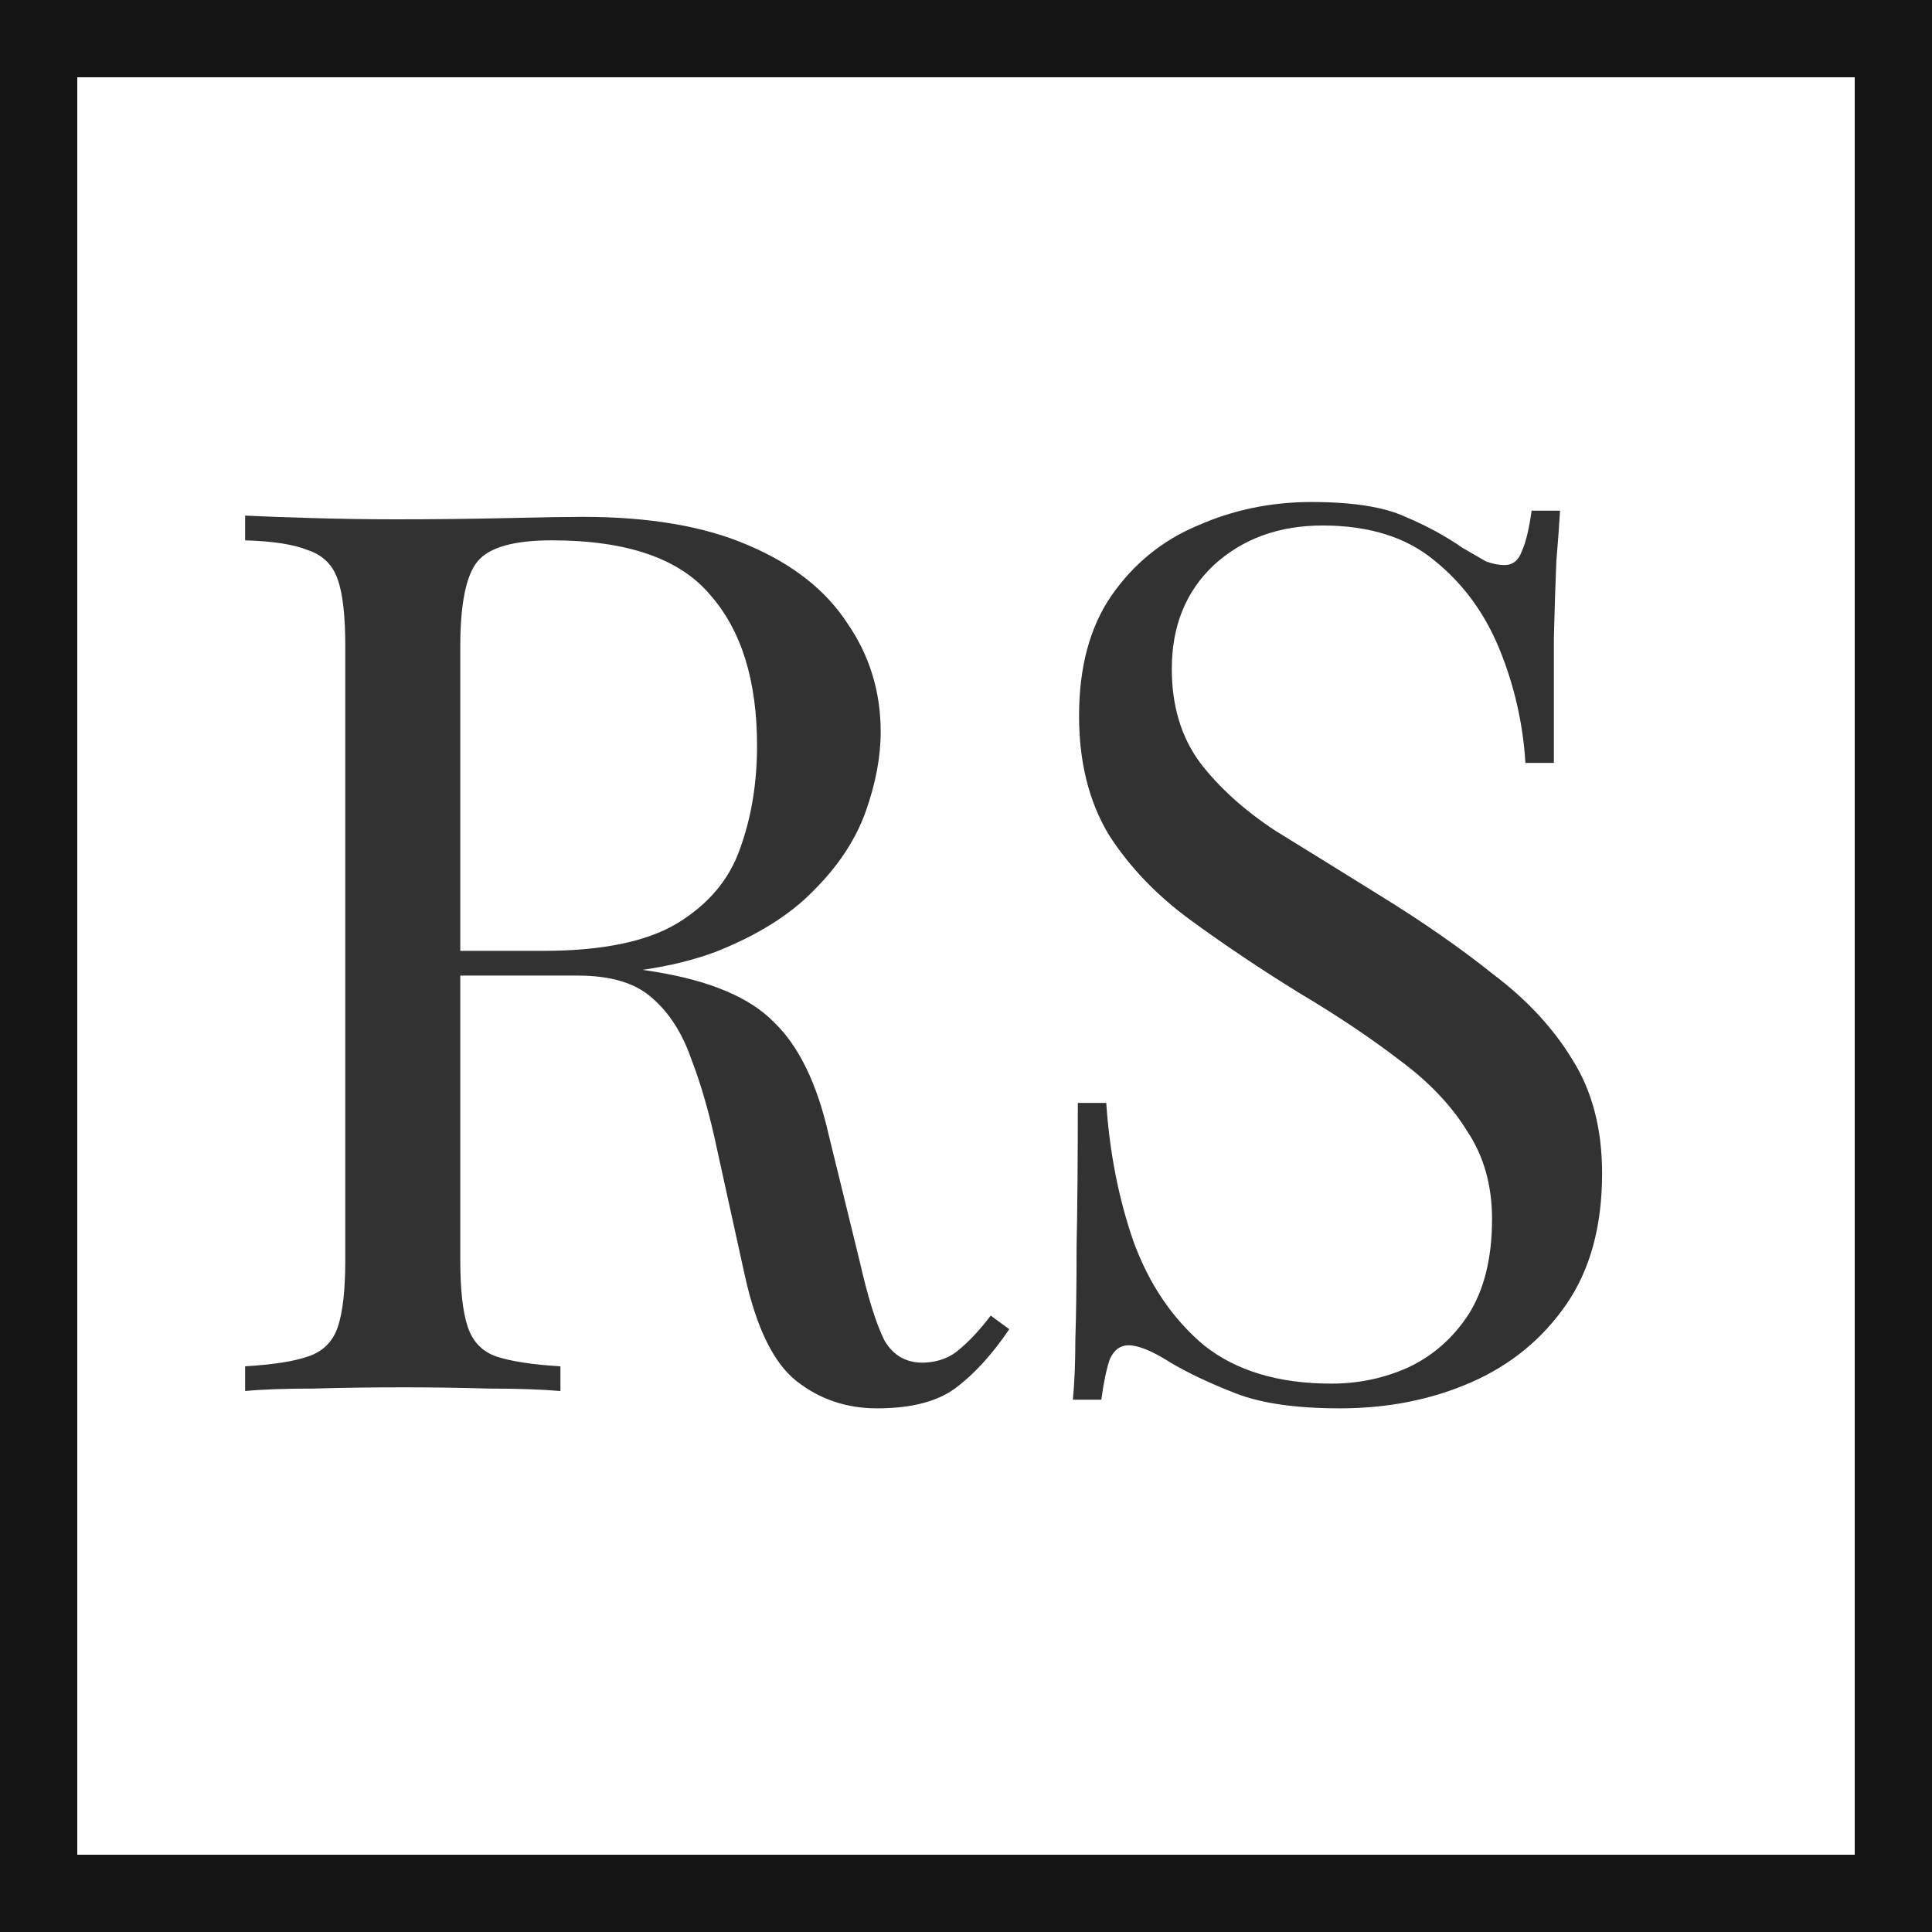
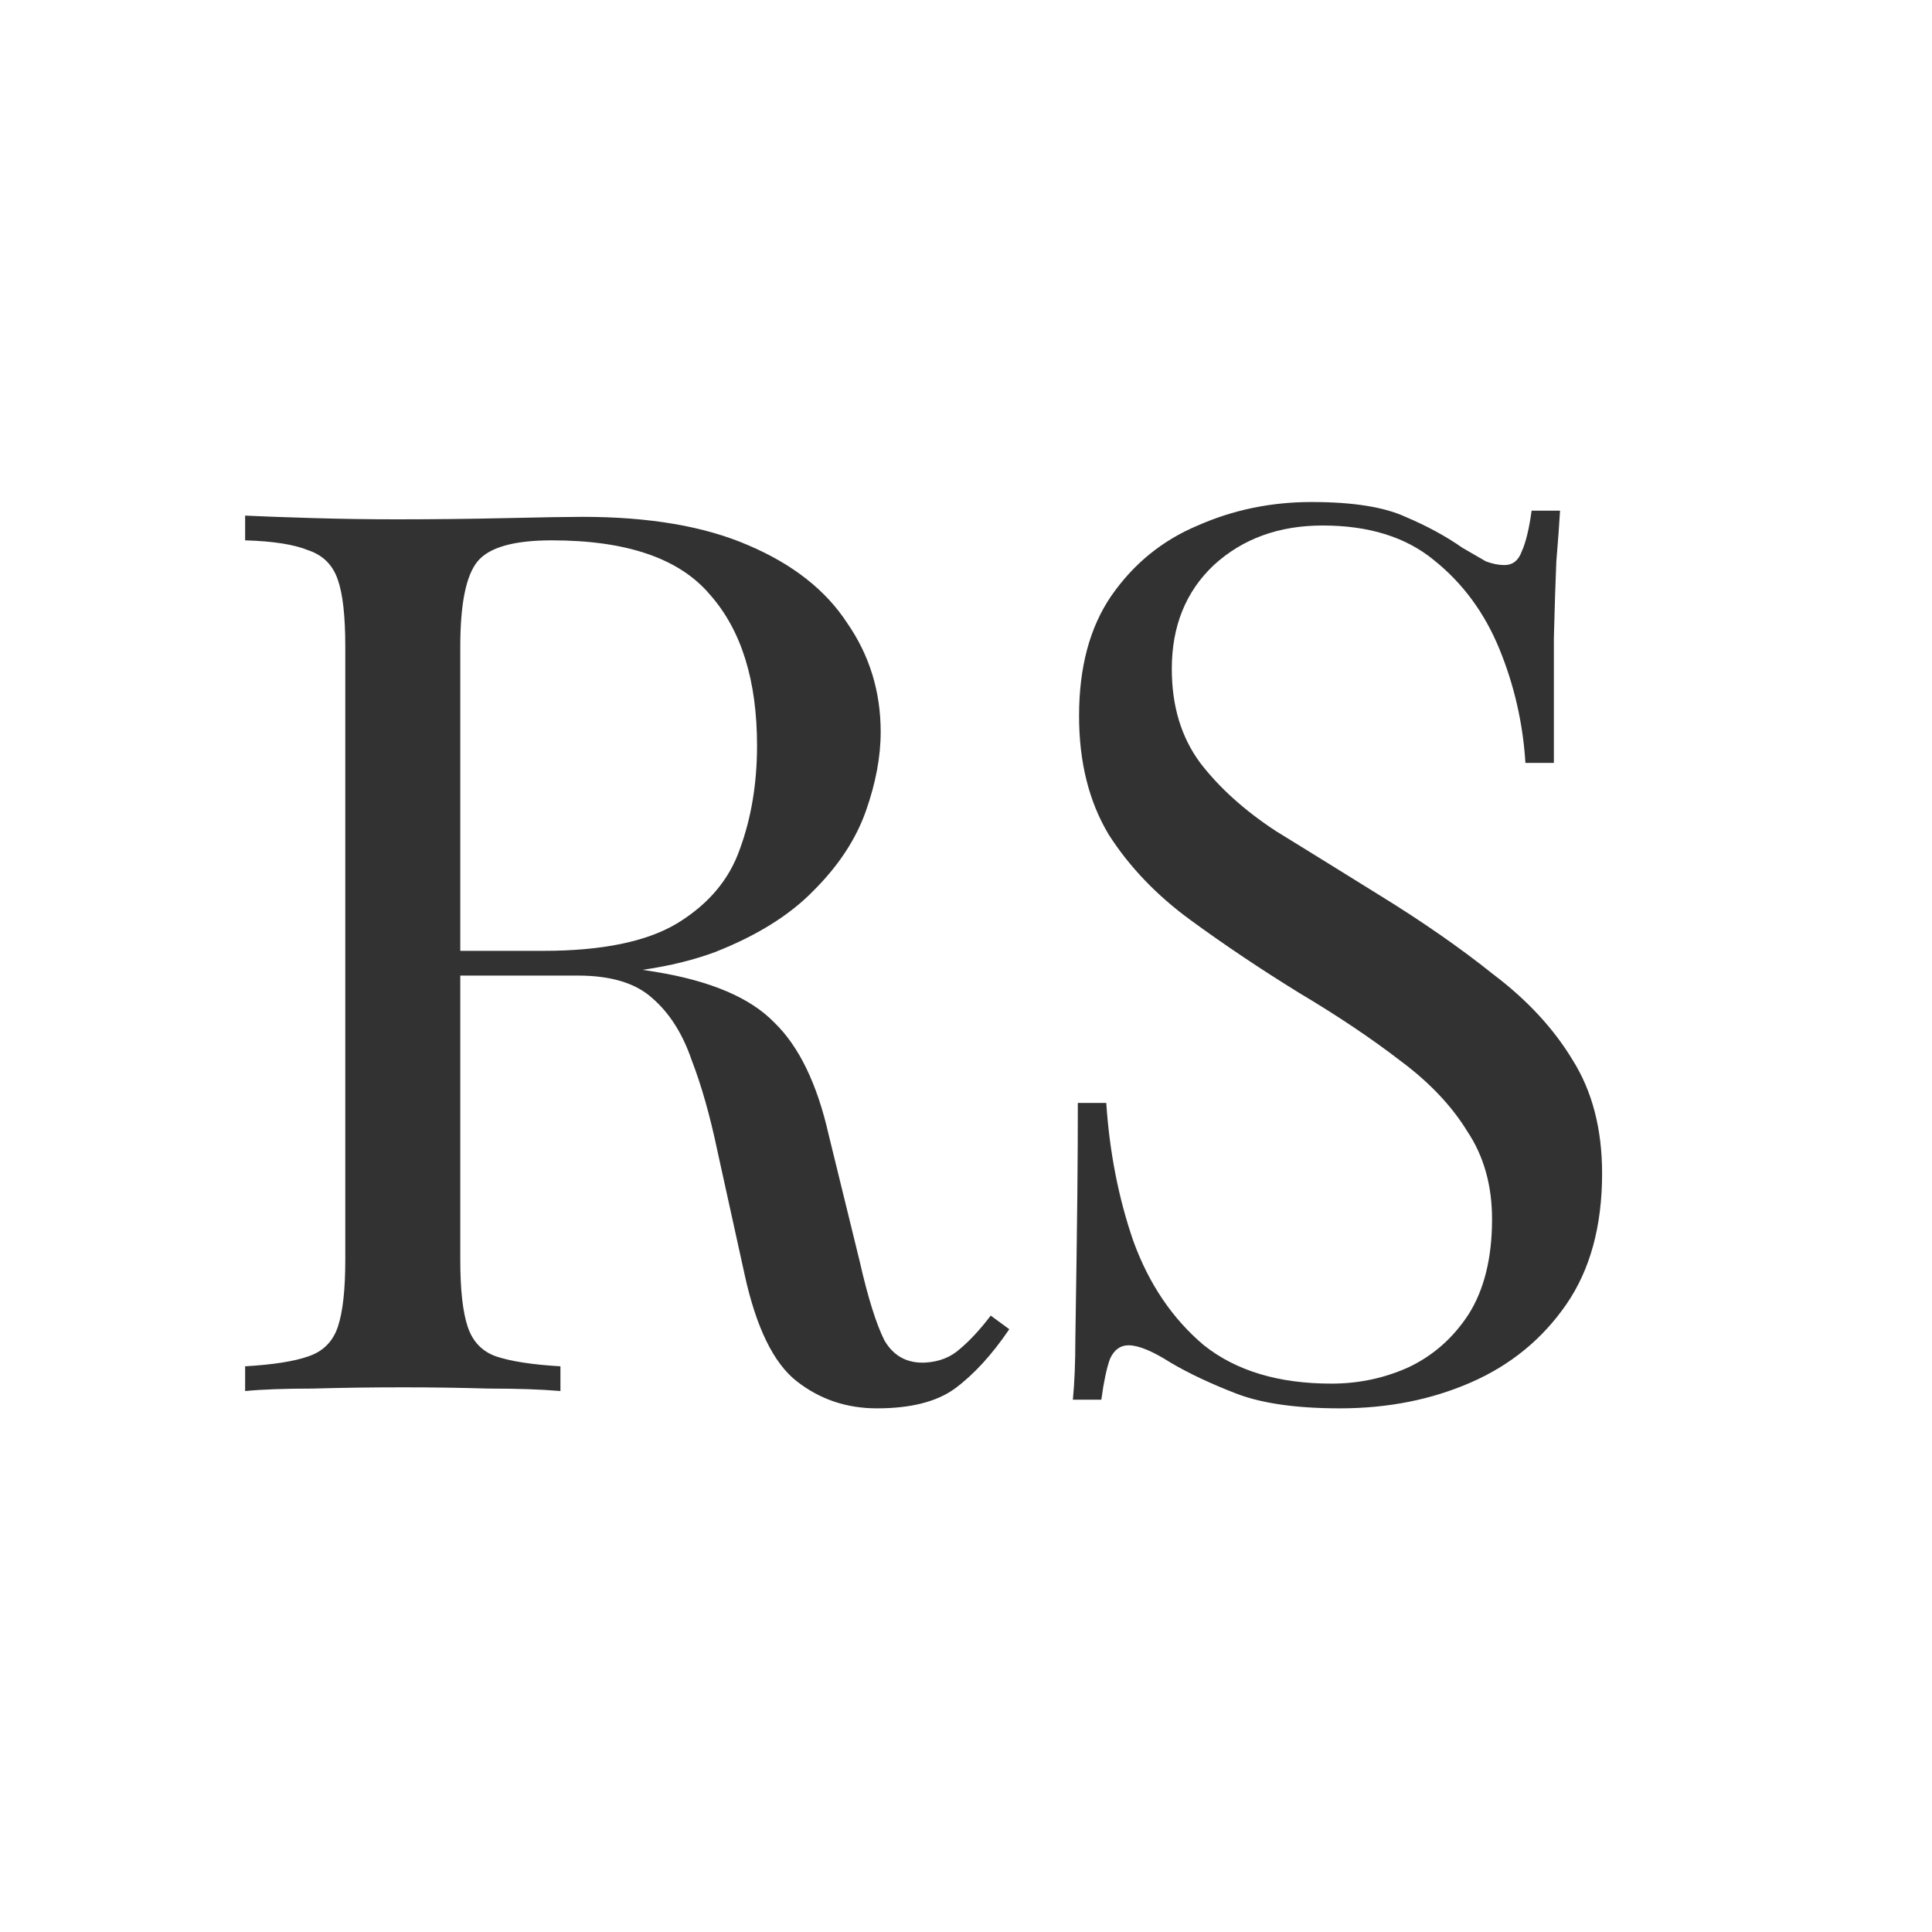
<svg xmlns="http://www.w3.org/2000/svg" width="50" height="50" viewBox="0 0 50 50" fill="none">
-   <rect x="1" y="1" width="48" height="48" stroke="#141414" stroke-width="2" />
-   <path d="M6.344 13.344C6.792 13.365 7.379 13.387 8.104 13.408C8.829 13.429 9.544 13.44 10.248 13.44C11.251 13.44 12.211 13.429 13.128 13.408C14.045 13.387 14.696 13.376 15.08 13.376C16.808 13.376 18.237 13.621 19.368 14.112C20.52 14.603 21.373 15.275 21.928 16.128C22.504 16.96 22.792 17.899 22.792 18.944C22.792 19.584 22.664 20.267 22.408 20.992C22.152 21.717 21.704 22.4 21.064 23.04C20.445 23.68 19.592 24.213 18.504 24.64C17.416 25.045 16.04 25.248 14.376 25.248H11.304V24.608H14.056C15.571 24.608 16.723 24.373 17.512 23.904C18.323 23.413 18.867 22.773 19.144 21.984C19.443 21.173 19.592 20.277 19.592 19.296C19.592 17.611 19.187 16.309 18.376 15.392C17.587 14.453 16.221 13.984 14.28 13.984C13.299 13.984 12.659 14.165 12.36 14.528C12.061 14.891 11.912 15.627 11.912 16.736V32.608C11.912 33.376 11.976 33.952 12.104 34.336C12.232 34.72 12.477 34.976 12.84 35.104C13.224 35.232 13.779 35.317 14.504 35.36V36C14.013 35.957 13.395 35.936 12.648 35.936C11.923 35.915 11.187 35.904 10.44 35.904C9.608 35.904 8.829 35.915 8.104 35.936C7.379 35.936 6.792 35.957 6.344 36V35.36C7.069 35.317 7.613 35.232 7.976 35.104C8.36 34.976 8.616 34.72 8.744 34.336C8.872 33.952 8.936 33.376 8.936 32.608V16.736C8.936 15.947 8.872 15.371 8.744 15.008C8.616 14.624 8.36 14.368 7.976 14.24C7.613 14.091 7.069 14.005 6.344 13.984V13.344ZM11.432 24.704C12.584 24.747 13.491 24.8 14.152 24.864C14.813 24.907 15.347 24.949 15.752 24.992C16.179 25.035 16.584 25.088 16.968 25.152C18.397 25.387 19.421 25.824 20.04 26.464C20.68 27.083 21.149 28.053 21.448 29.376L22.248 32.64C22.461 33.579 22.675 34.261 22.888 34.688C23.123 35.093 23.475 35.285 23.944 35.264C24.307 35.243 24.605 35.125 24.84 34.912C25.096 34.699 25.363 34.411 25.64 34.048L26.12 34.4C25.672 35.061 25.203 35.573 24.712 35.936C24.243 36.277 23.571 36.448 22.696 36.448C21.907 36.448 21.213 36.213 20.616 35.744C20.019 35.275 19.571 34.357 19.272 32.992L18.568 29.792C18.376 28.875 18.152 28.085 17.896 27.424C17.661 26.741 17.32 26.208 16.872 25.824C16.445 25.44 15.805 25.248 14.952 25.248H11.496L11.432 24.704ZM33.942 12.992C35.009 12.992 35.819 13.12 36.374 13.376C36.929 13.611 37.419 13.877 37.846 14.176C38.102 14.325 38.305 14.443 38.454 14.528C38.625 14.592 38.785 14.624 38.934 14.624C39.147 14.624 39.297 14.507 39.382 14.272C39.489 14.037 39.574 13.685 39.638 13.216H40.374C40.353 13.579 40.321 14.016 40.278 14.528C40.257 15.019 40.235 15.68 40.214 16.512C40.214 17.323 40.214 18.4 40.214 19.744H39.478C39.414 18.72 39.19 17.739 38.806 16.8C38.422 15.861 37.857 15.093 37.11 14.496C36.385 13.899 35.425 13.6 34.23 13.6C33.099 13.6 32.161 13.941 31.414 14.624C30.689 15.307 30.326 16.203 30.326 17.312C30.326 18.272 30.571 19.083 31.062 19.744C31.553 20.384 32.203 20.971 33.014 21.504C33.846 22.016 34.742 22.571 35.702 23.168C36.811 23.851 37.793 24.533 38.646 25.216C39.521 25.877 40.203 26.613 40.694 27.424C41.206 28.235 41.462 29.216 41.462 30.368C41.462 31.733 41.153 32.864 40.534 33.76C39.915 34.656 39.094 35.328 38.07 35.776C37.046 36.224 35.915 36.448 34.678 36.448C33.547 36.448 32.651 36.32 31.99 36.064C31.329 35.808 30.763 35.541 30.294 35.264C29.825 34.965 29.462 34.816 29.206 34.816C28.993 34.816 28.833 34.933 28.726 35.168C28.641 35.403 28.566 35.755 28.502 36.224H27.766C27.809 35.776 27.83 35.253 27.83 34.656C27.851 34.037 27.862 33.237 27.862 32.256C27.883 31.275 27.894 30.037 27.894 28.544H28.63C28.715 29.824 28.95 31.019 29.334 32.128C29.739 33.237 30.347 34.133 31.158 34.816C31.99 35.477 33.089 35.808 34.454 35.808C35.158 35.808 35.819 35.669 36.438 35.392C37.078 35.093 37.601 34.635 38.006 34.016C38.411 33.376 38.614 32.555 38.614 31.552C38.614 30.677 38.401 29.92 37.974 29.28C37.569 28.619 36.993 28.011 36.246 27.456C35.499 26.88 34.625 26.293 33.622 25.696C32.619 25.077 31.681 24.448 30.806 23.808C29.931 23.168 29.227 22.432 28.694 21.6C28.182 20.747 27.926 19.723 27.926 18.528C27.926 17.269 28.203 16.235 28.758 15.424C29.334 14.592 30.081 13.984 30.998 13.6C31.915 13.195 32.897 12.992 33.942 12.992Z" fill="#323232" />
+   <path d="M6.344 13.344C6.792 13.365 7.379 13.387 8.104 13.408C8.829 13.429 9.544 13.44 10.248 13.44C11.251 13.44 12.211 13.429 13.128 13.408C14.045 13.387 14.696 13.376 15.08 13.376C16.808 13.376 18.237 13.621 19.368 14.112C20.52 14.603 21.373 15.275 21.928 16.128C22.504 16.96 22.792 17.899 22.792 18.944C22.792 19.584 22.664 20.267 22.408 20.992C22.152 21.717 21.704 22.4 21.064 23.04C20.445 23.68 19.592 24.213 18.504 24.64C17.416 25.045 16.04 25.248 14.376 25.248H11.304V24.608H14.056C15.571 24.608 16.723 24.373 17.512 23.904C18.323 23.413 18.867 22.773 19.144 21.984C19.443 21.173 19.592 20.277 19.592 19.296C19.592 17.611 19.187 16.309 18.376 15.392C17.587 14.453 16.221 13.984 14.28 13.984C13.299 13.984 12.659 14.165 12.36 14.528C12.061 14.891 11.912 15.627 11.912 16.736V32.608C11.912 33.376 11.976 33.952 12.104 34.336C12.232 34.72 12.477 34.976 12.84 35.104C13.224 35.232 13.779 35.317 14.504 35.36V36C14.013 35.957 13.395 35.936 12.648 35.936C11.923 35.915 11.187 35.904 10.44 35.904C9.608 35.904 8.829 35.915 8.104 35.936C7.379 35.936 6.792 35.957 6.344 36V35.36C7.069 35.317 7.613 35.232 7.976 35.104C8.36 34.976 8.616 34.72 8.744 34.336C8.872 33.952 8.936 33.376 8.936 32.608V16.736C8.936 15.947 8.872 15.371 8.744 15.008C8.616 14.624 8.36 14.368 7.976 14.24C7.613 14.091 7.069 14.005 6.344 13.984V13.344ZM11.432 24.704C12.584 24.747 13.491 24.8 14.152 24.864C14.813 24.907 15.347 24.949 15.752 24.992C16.179 25.035 16.584 25.088 16.968 25.152C18.397 25.387 19.421 25.824 20.04 26.464C20.68 27.083 21.149 28.053 21.448 29.376L22.248 32.64C22.461 33.579 22.675 34.261 22.888 34.688C23.123 35.093 23.475 35.285 23.944 35.264C24.307 35.243 24.605 35.125 24.84 34.912C25.096 34.699 25.363 34.411 25.64 34.048L26.12 34.4C25.672 35.061 25.203 35.573 24.712 35.936C24.243 36.277 23.571 36.448 22.696 36.448C21.907 36.448 21.213 36.213 20.616 35.744C20.019 35.275 19.571 34.357 19.272 32.992L18.568 29.792C18.376 28.875 18.152 28.085 17.896 27.424C17.661 26.741 17.32 26.208 16.872 25.824C16.445 25.44 15.805 25.248 14.952 25.248H11.496L11.432 24.704ZM33.942 12.992C35.009 12.992 35.819 13.12 36.374 13.376C36.929 13.611 37.419 13.877 37.846 14.176C38.102 14.325 38.305 14.443 38.454 14.528C38.625 14.592 38.785 14.624 38.934 14.624C39.147 14.624 39.297 14.507 39.382 14.272C39.489 14.037 39.574 13.685 39.638 13.216H40.374C40.353 13.579 40.321 14.016 40.278 14.528C40.257 15.019 40.235 15.68 40.214 16.512C40.214 17.323 40.214 18.4 40.214 19.744H39.478C39.414 18.72 39.19 17.739 38.806 16.8C38.422 15.861 37.857 15.093 37.11 14.496C36.385 13.899 35.425 13.6 34.23 13.6C33.099 13.6 32.161 13.941 31.414 14.624C30.689 15.307 30.326 16.203 30.326 17.312C30.326 18.272 30.571 19.083 31.062 19.744C31.553 20.384 32.203 20.971 33.014 21.504C33.846 22.016 34.742 22.571 35.702 23.168C36.811 23.851 37.793 24.533 38.646 25.216C39.521 25.877 40.203 26.613 40.694 27.424C41.206 28.235 41.462 29.216 41.462 30.368C41.462 31.733 41.153 32.864 40.534 33.76C39.915 34.656 39.094 35.328 38.07 35.776C37.046 36.224 35.915 36.448 34.678 36.448C33.547 36.448 32.651 36.32 31.99 36.064C31.329 35.808 30.763 35.541 30.294 35.264C29.825 34.965 29.462 34.816 29.206 34.816C28.993 34.816 28.833 34.933 28.726 35.168C28.641 35.403 28.566 35.755 28.502 36.224H27.766C27.809 35.776 27.83 35.253 27.83 34.656C27.883 31.275 27.894 30.037 27.894 28.544H28.63C28.715 29.824 28.95 31.019 29.334 32.128C29.739 33.237 30.347 34.133 31.158 34.816C31.99 35.477 33.089 35.808 34.454 35.808C35.158 35.808 35.819 35.669 36.438 35.392C37.078 35.093 37.601 34.635 38.006 34.016C38.411 33.376 38.614 32.555 38.614 31.552C38.614 30.677 38.401 29.92 37.974 29.28C37.569 28.619 36.993 28.011 36.246 27.456C35.499 26.88 34.625 26.293 33.622 25.696C32.619 25.077 31.681 24.448 30.806 23.808C29.931 23.168 29.227 22.432 28.694 21.6C28.182 20.747 27.926 19.723 27.926 18.528C27.926 17.269 28.203 16.235 28.758 15.424C29.334 14.592 30.081 13.984 30.998 13.6C31.915 13.195 32.897 12.992 33.942 12.992Z" fill="#323232" />
  <style>
  @media (prefers-color-scheme:dark){:root{filter:invert(100%)}}
</style>
</svg>